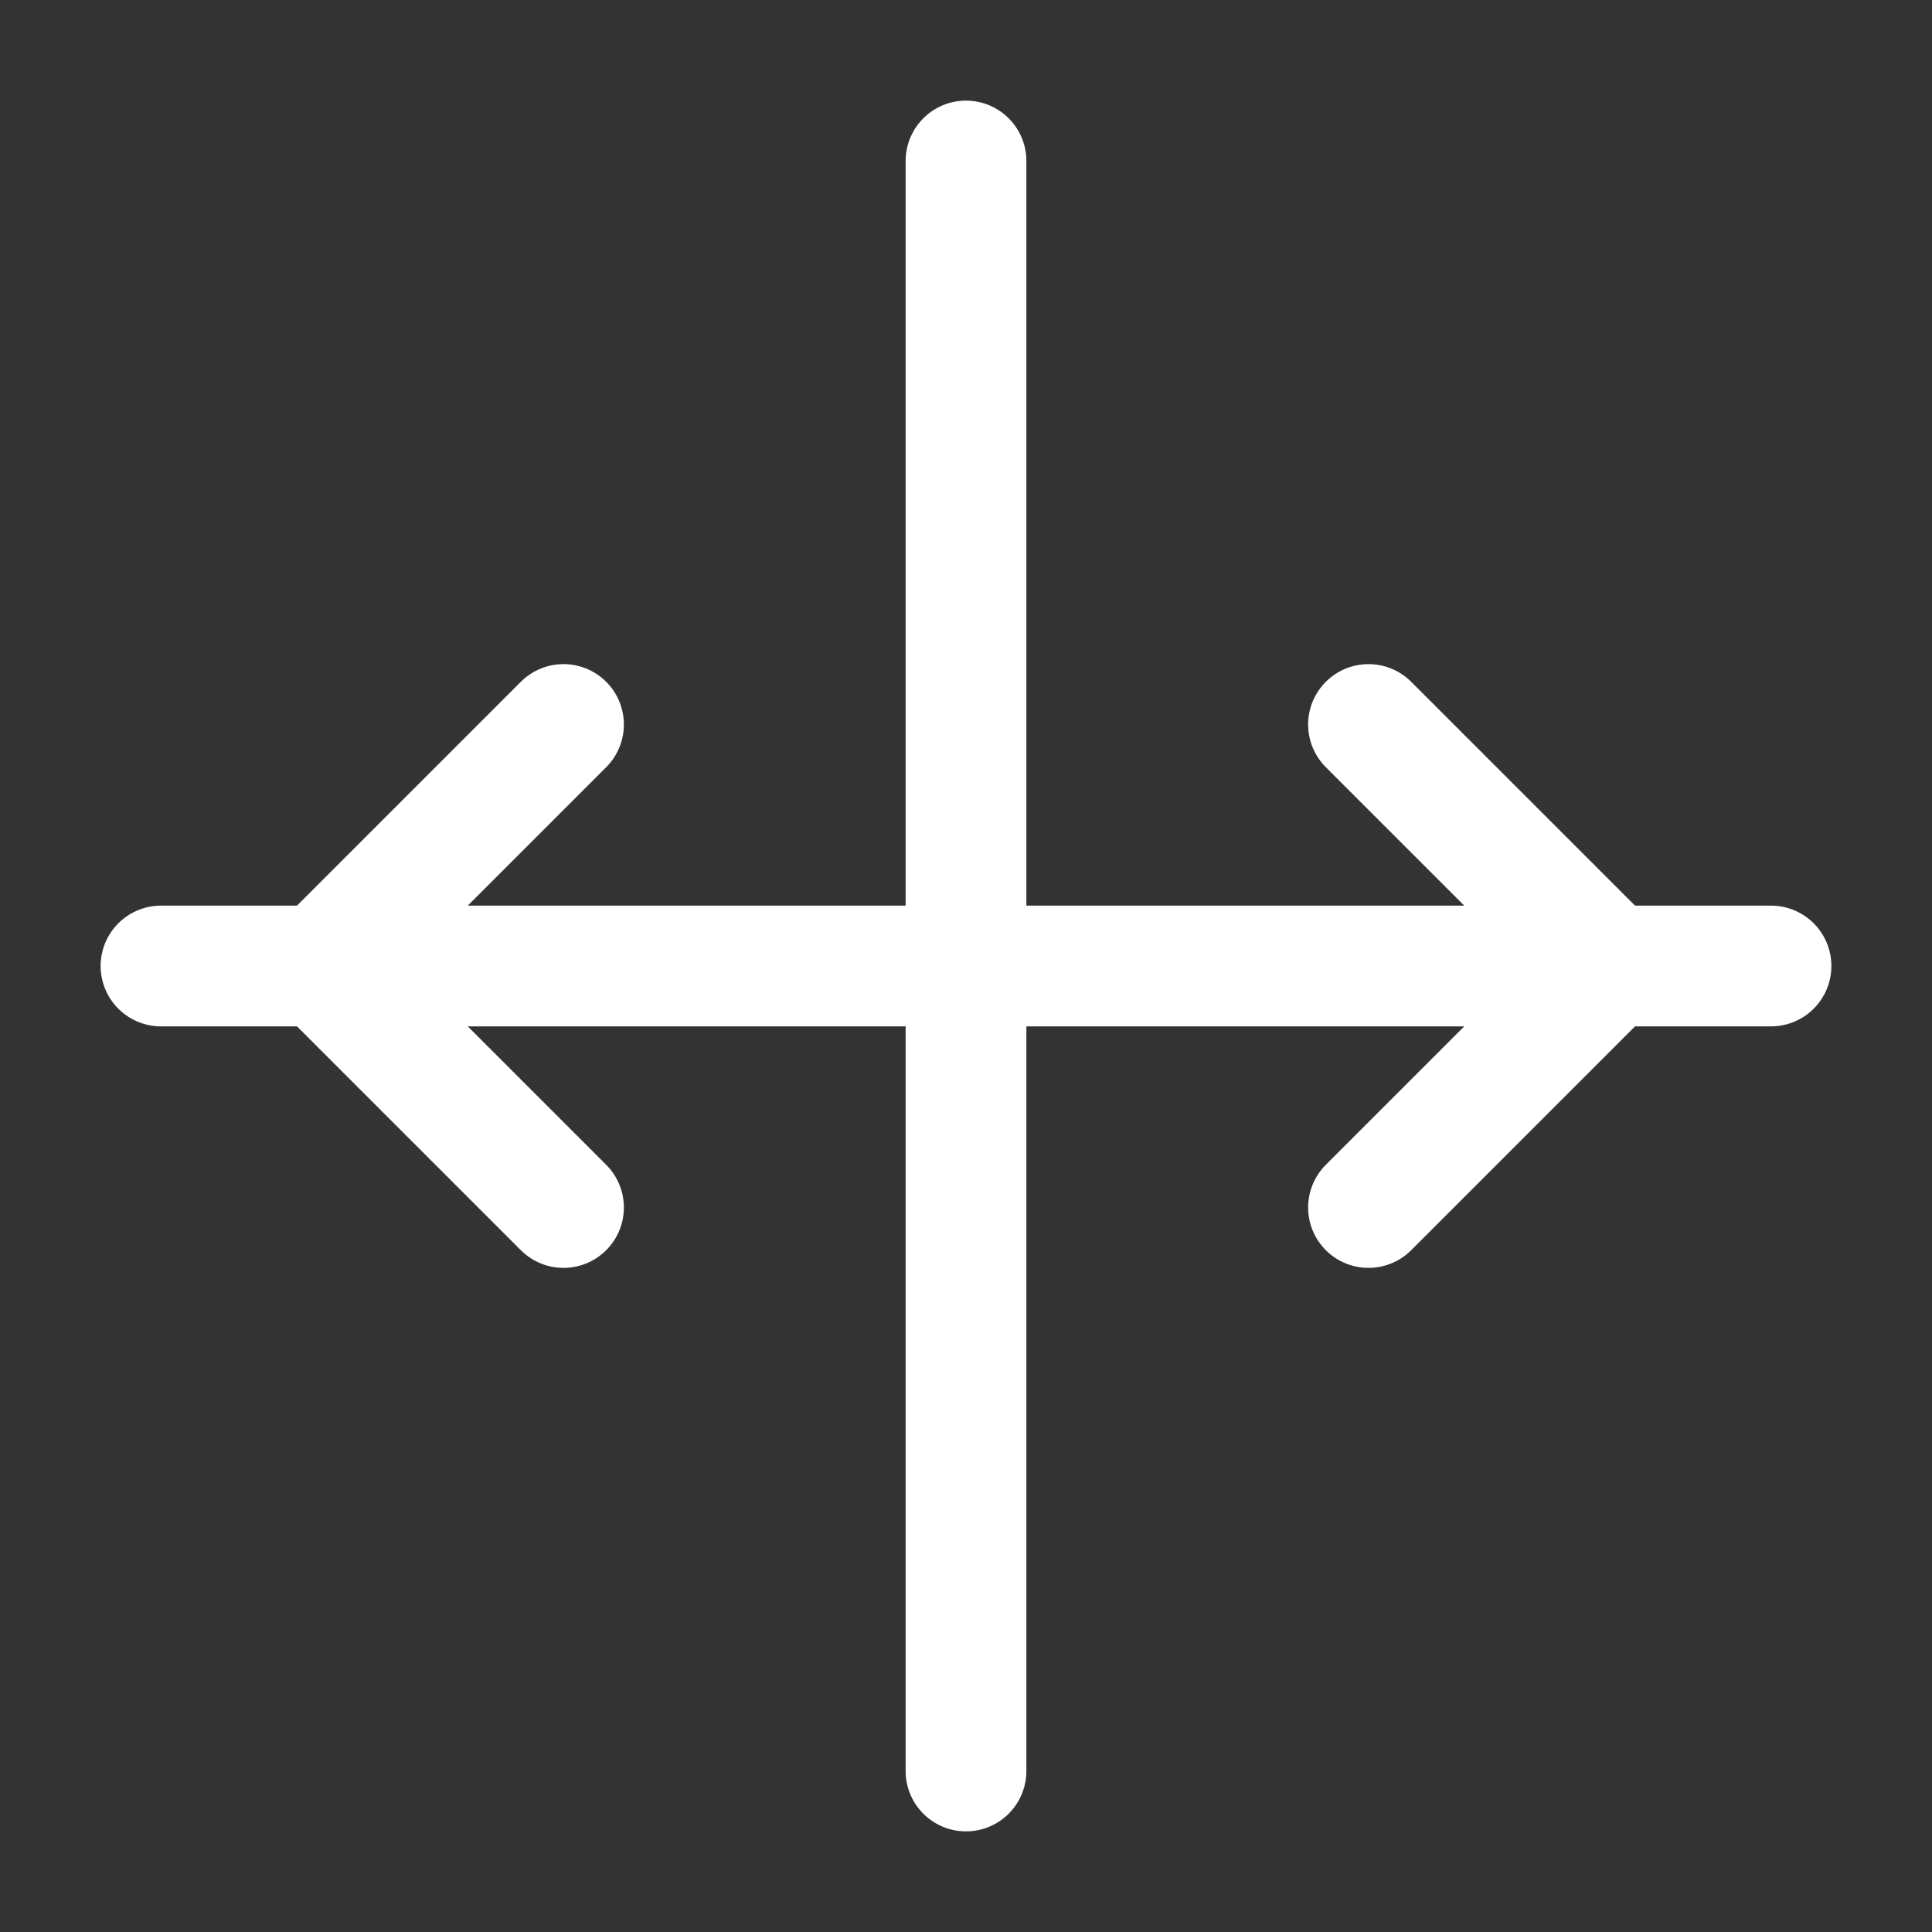
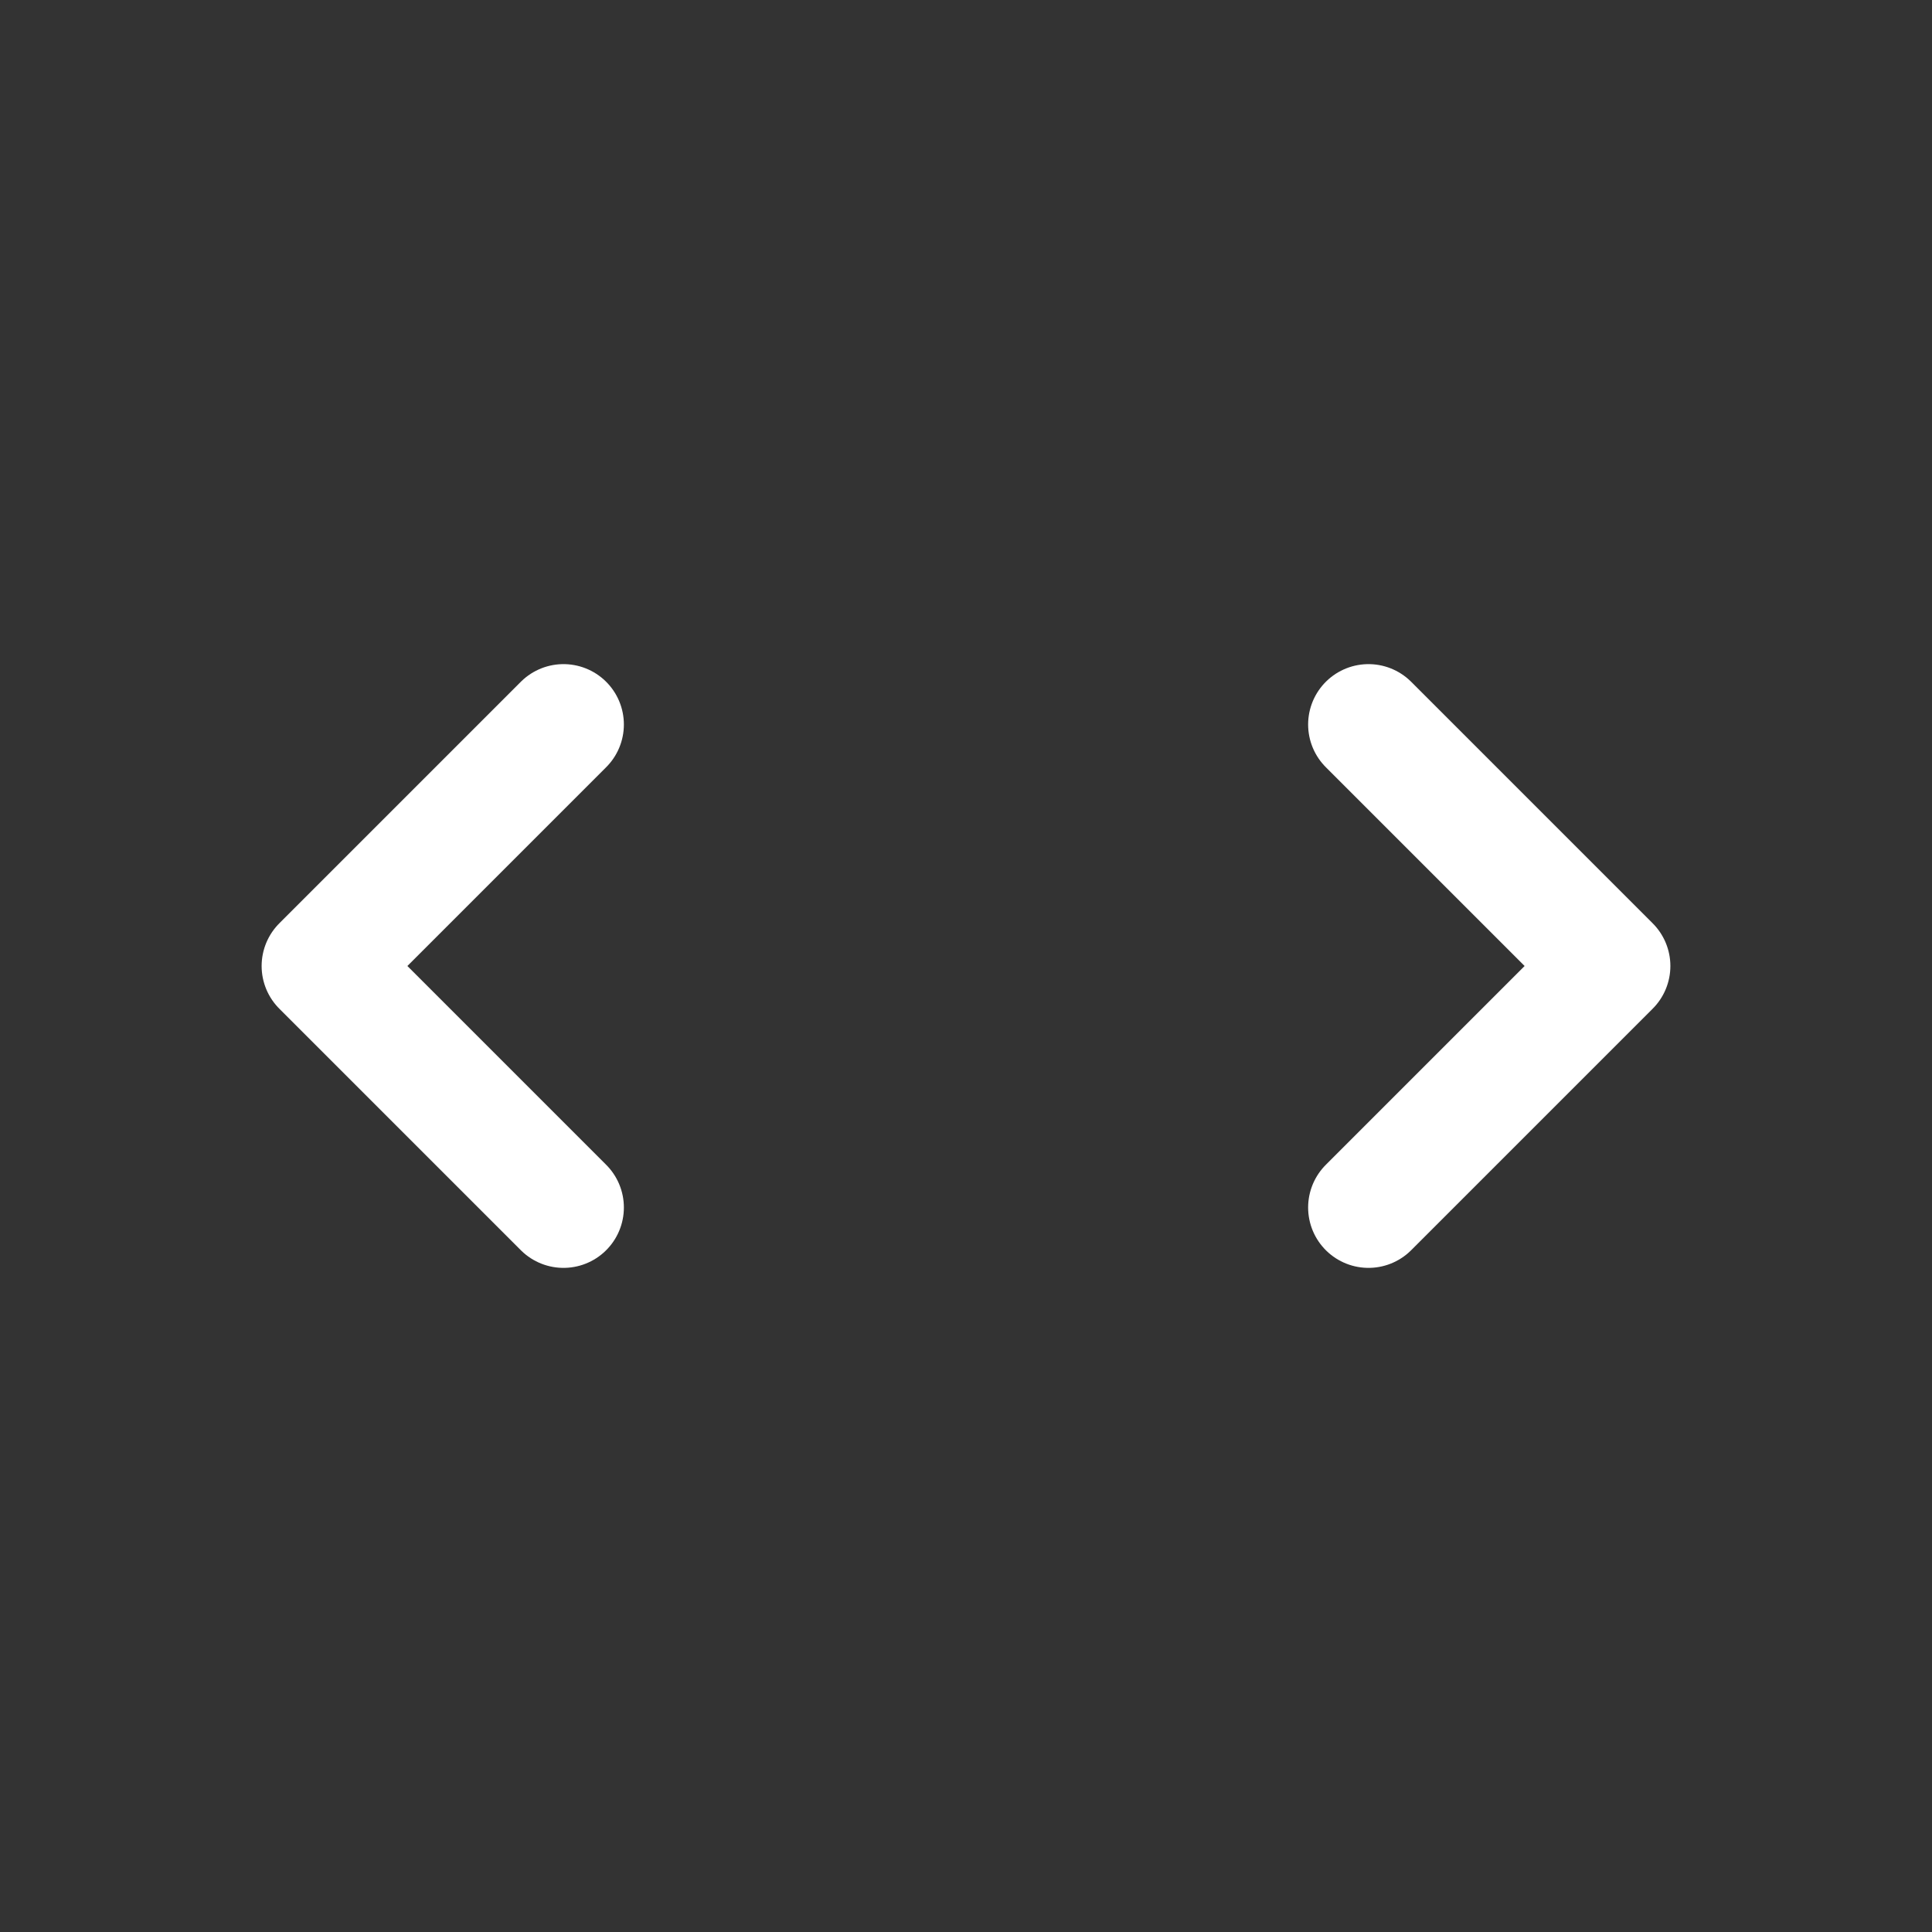
<svg xmlns="http://www.w3.org/2000/svg" width="24px" height="24px" viewBox="0 0 24 24" stroke-width="1.5" fill="none" color="#ffffff">
  <rect x="0" y="0" width="24" height="24" fill="#333333" stroke="none" />
-   <path d="M2 12h10M12 2v20M22 12H12" stroke="#ffffff" stroke-width="1.5" stroke-linecap="round" stroke-linejoin="round" />
  <path d="M7 9l-3 3 3 3M17 9l3 3-3 3" stroke="#ffffff" stroke-width="1.5" stroke-linecap="round" stroke-linejoin="round" />
</svg>